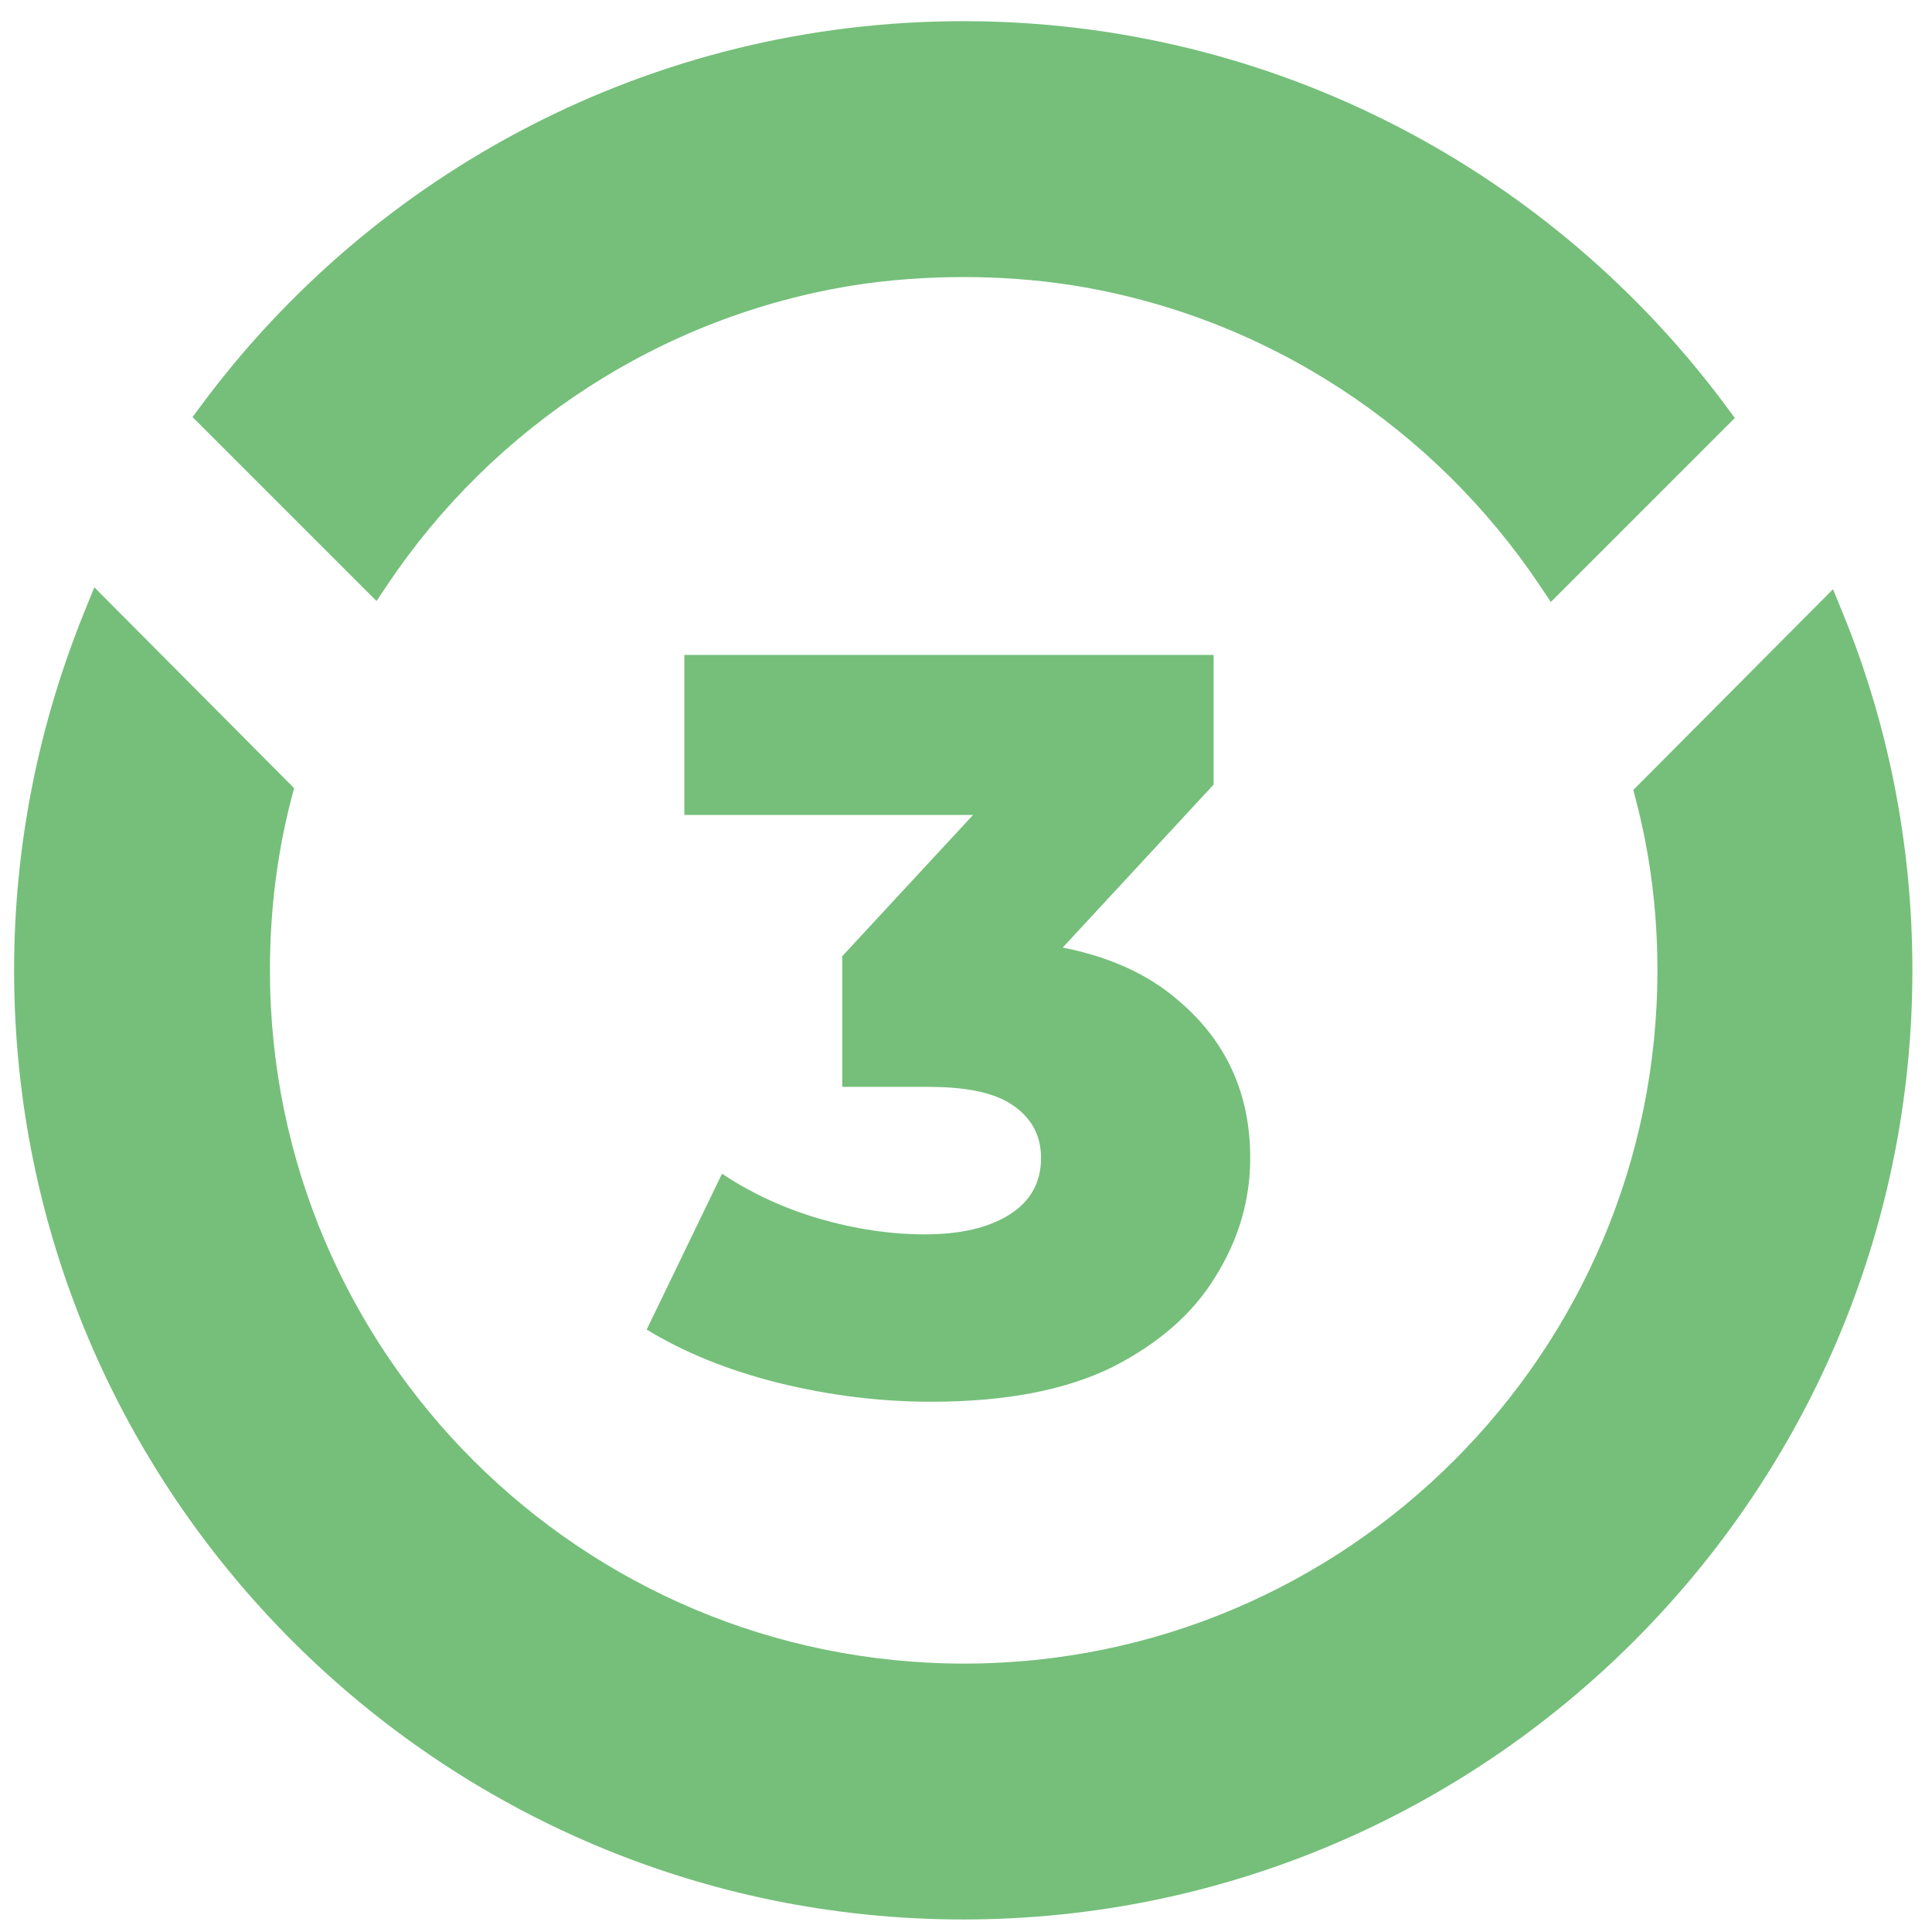
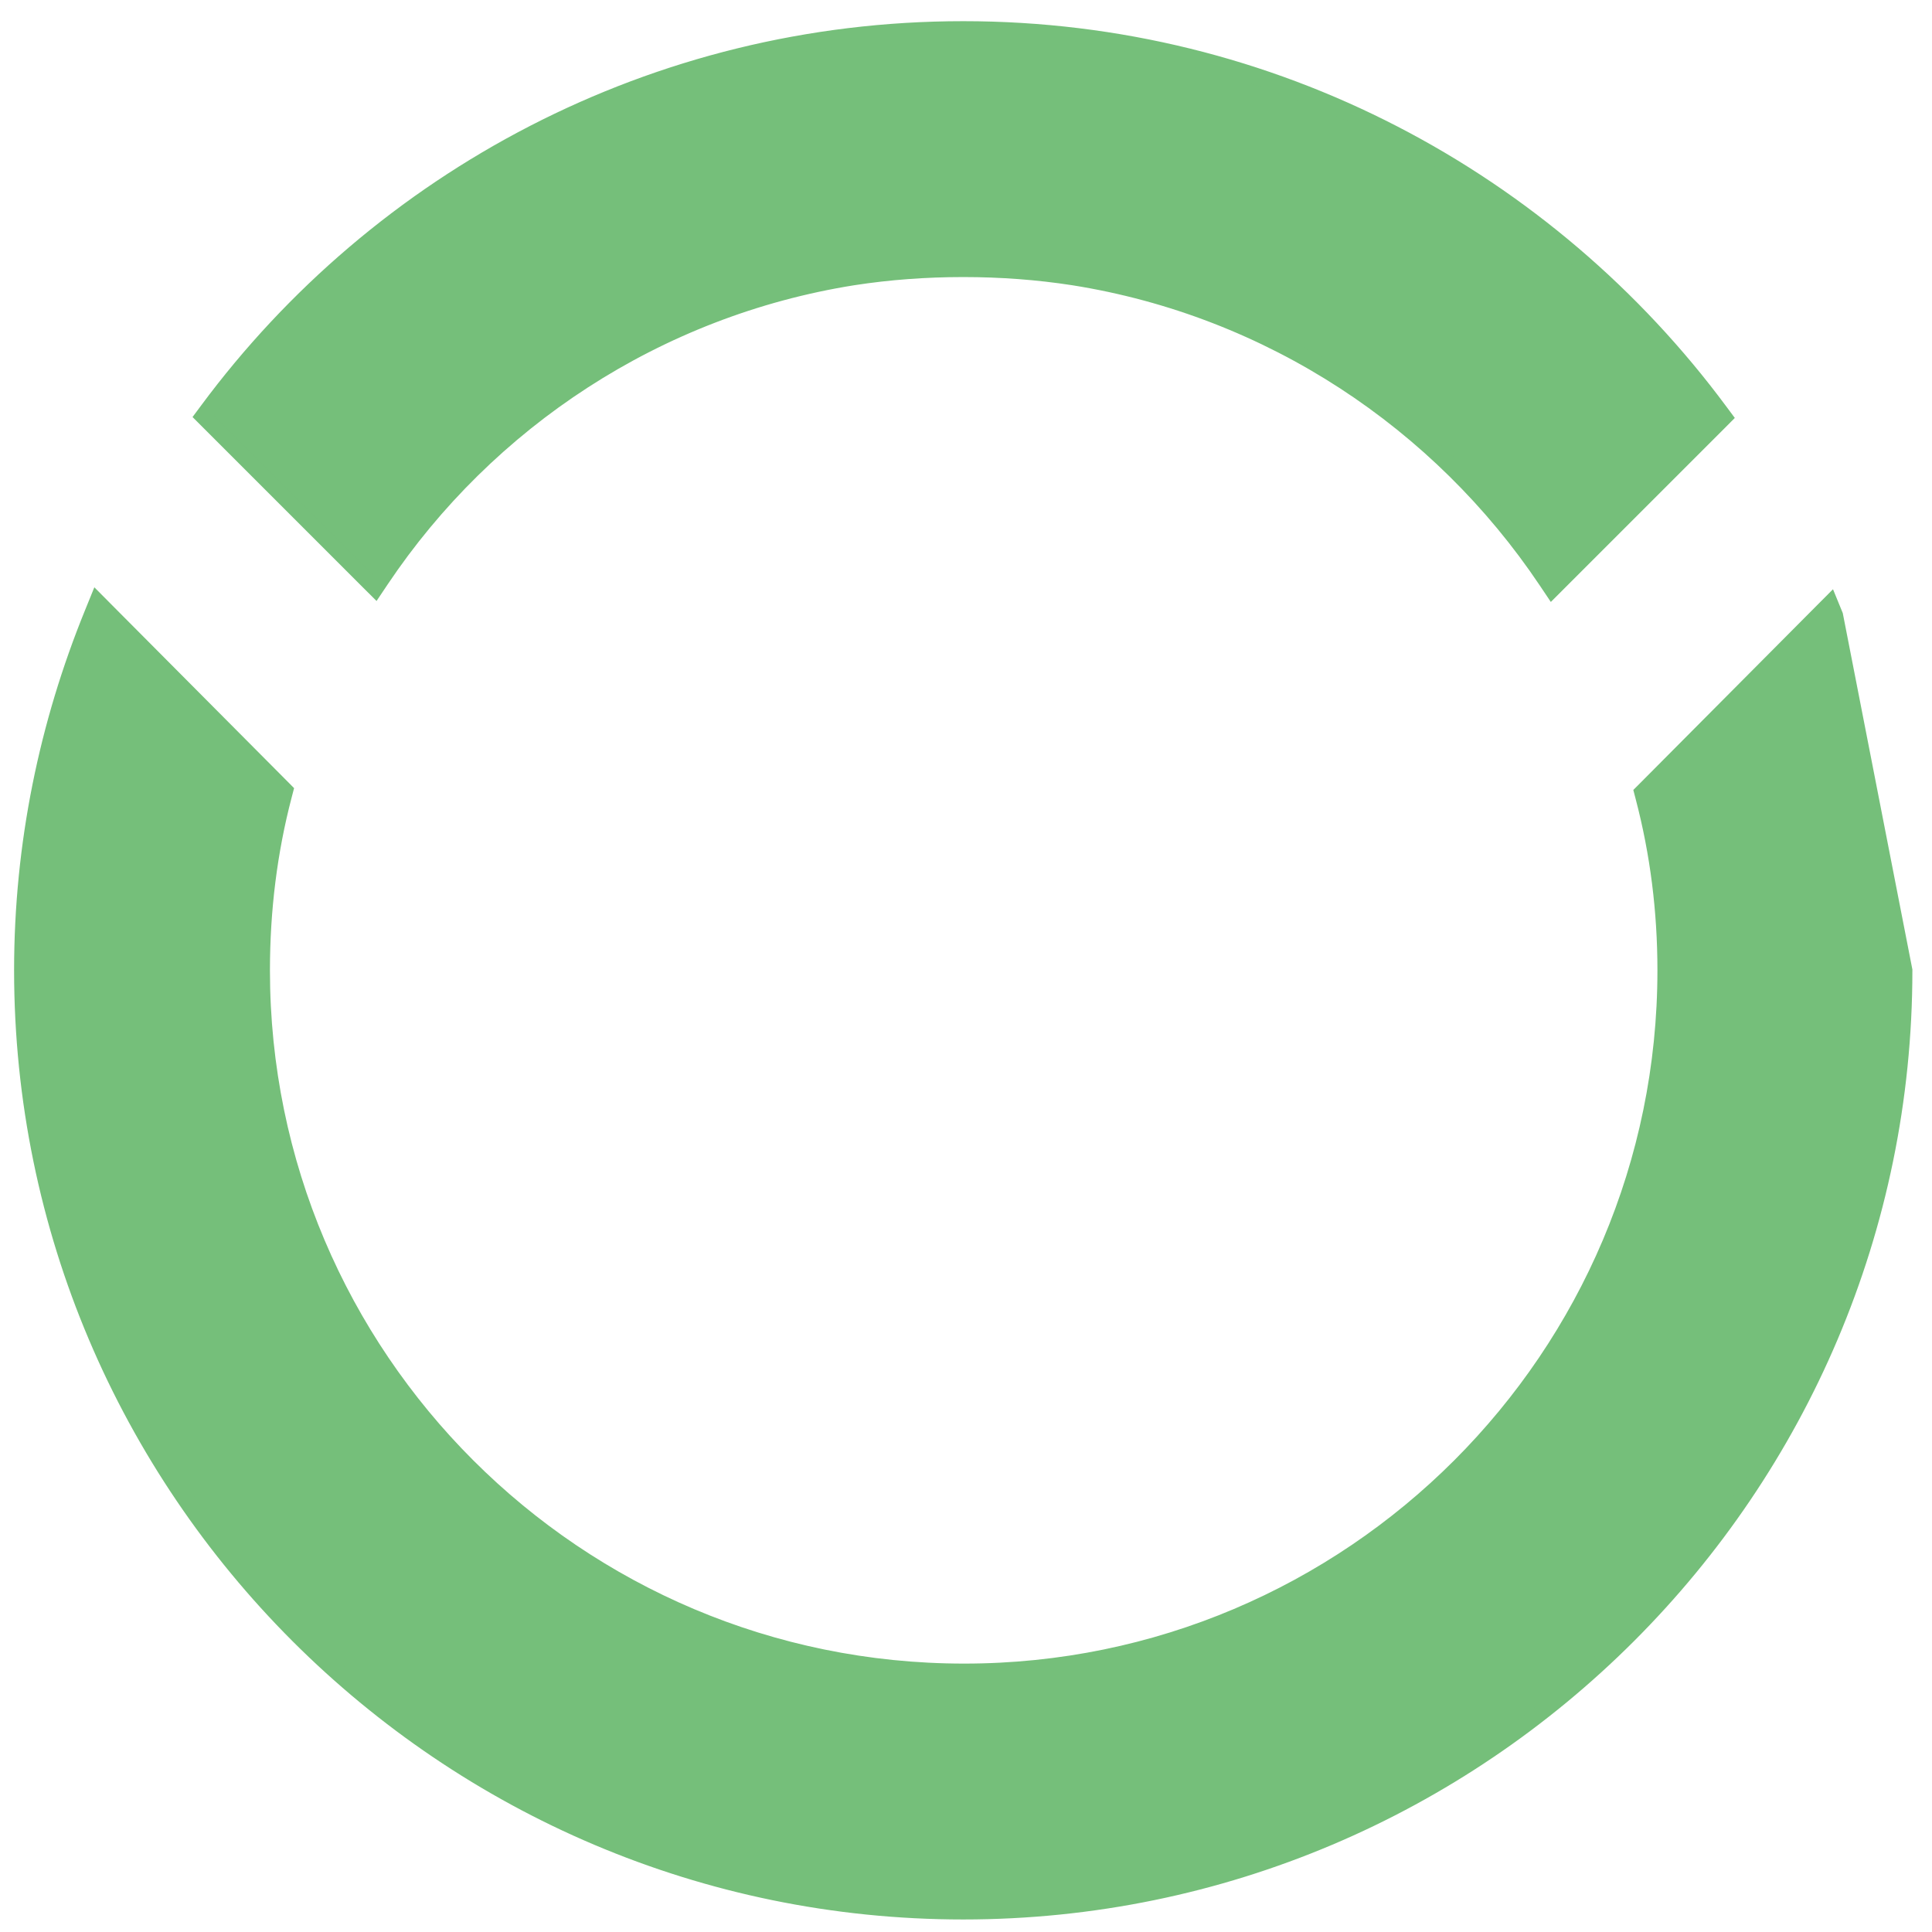
<svg xmlns="http://www.w3.org/2000/svg" width="63" height="63" viewBox="0 0 63 63" fill="none">
-   <path d="M30.365 45.709C28.705 45.709 27.046 45.504 25.386 45.095C23.748 44.685 22.316 44.105 21.088 43.355L23.544 38.273C24.499 38.91 25.556 39.399 26.716 39.74C27.898 40.081 29.046 40.251 30.161 40.251C31.32 40.251 32.241 40.035 32.923 39.603C33.605 39.171 33.947 38.557 33.947 37.761C33.947 37.057 33.662 36.5 33.094 36.09C32.525 35.658 31.593 35.442 30.297 35.442H27.466V31.179L33.878 24.255L34.526 26.574H22.316V21.356H39.574V25.585L33.162 32.509L29.854 30.633H31.695C34.674 30.633 36.925 31.304 38.449 32.645C39.995 33.964 40.768 35.67 40.768 37.761C40.768 39.126 40.393 40.411 39.642 41.616C38.915 42.821 37.789 43.81 36.266 44.583C34.742 45.333 32.776 45.709 30.365 45.709Z" fill="#75BF7A" />
-   <path d="M59.83 20.07L59.676 19.694L59.389 19.982L53.67 25.732L53.561 25.841L53.6 25.991C54.078 27.813 54.317 29.697 54.317 31.641C54.317 44.261 44.06 54.518 31.44 54.518C18.79 54.518 8.532 44.26 8.532 31.641C8.532 29.666 8.772 27.752 9.25 25.93L9.289 25.781L9.18 25.671L3.461 19.922L3.173 19.632L3.019 20.011C1.554 23.612 0.73 27.52 0.73 31.641C0.73 48.553 14.497 62.321 31.41 62.321C48.322 62.321 62.09 48.553 62.09 31.641C62.09 27.551 61.296 23.643 59.83 20.07ZM50.429 18.932L50.612 19.205L50.845 18.972L56.05 13.768L56.214 13.603L56.075 13.416C50.49 5.876 41.515 0.961 31.41 0.961C21.335 0.961 12.36 5.846 6.774 13.386L6.635 13.573L6.8 13.738L12.004 18.942L12.237 19.174L12.42 18.901C15.889 13.727 21.422 10.05 27.82 9.033C28.986 8.853 30.183 8.764 31.41 8.764C32.637 8.764 33.833 8.853 34.999 9.033C41.427 10.05 46.96 13.757 50.429 18.932Z" fill="#75BF7A" stroke="#75BF7A" stroke-width="0.541" />
+   <path d="M59.83 20.07L59.676 19.694L59.389 19.982L53.67 25.732L53.561 25.841L53.6 25.991C54.078 27.813 54.317 29.697 54.317 31.641C54.317 44.261 44.06 54.518 31.44 54.518C18.79 54.518 8.532 44.26 8.532 31.641C8.532 29.666 8.772 27.752 9.25 25.93L9.289 25.781L9.18 25.671L3.461 19.922L3.173 19.632L3.019 20.011C1.554 23.612 0.73 27.52 0.73 31.641C0.73 48.553 14.497 62.321 31.41 62.321C48.322 62.321 62.09 48.553 62.09 31.641ZM50.429 18.932L50.612 19.205L50.845 18.972L56.05 13.768L56.214 13.603L56.075 13.416C50.49 5.876 41.515 0.961 31.41 0.961C21.335 0.961 12.36 5.846 6.774 13.386L6.635 13.573L6.8 13.738L12.004 18.942L12.237 19.174L12.42 18.901C15.889 13.727 21.422 10.05 27.82 9.033C28.986 8.853 30.183 8.764 31.41 8.764C32.637 8.764 33.833 8.853 34.999 9.033C41.427 10.05 46.96 13.757 50.429 18.932Z" fill="#75BF7A" stroke="#75BF7A" stroke-width="0.541" />
</svg>